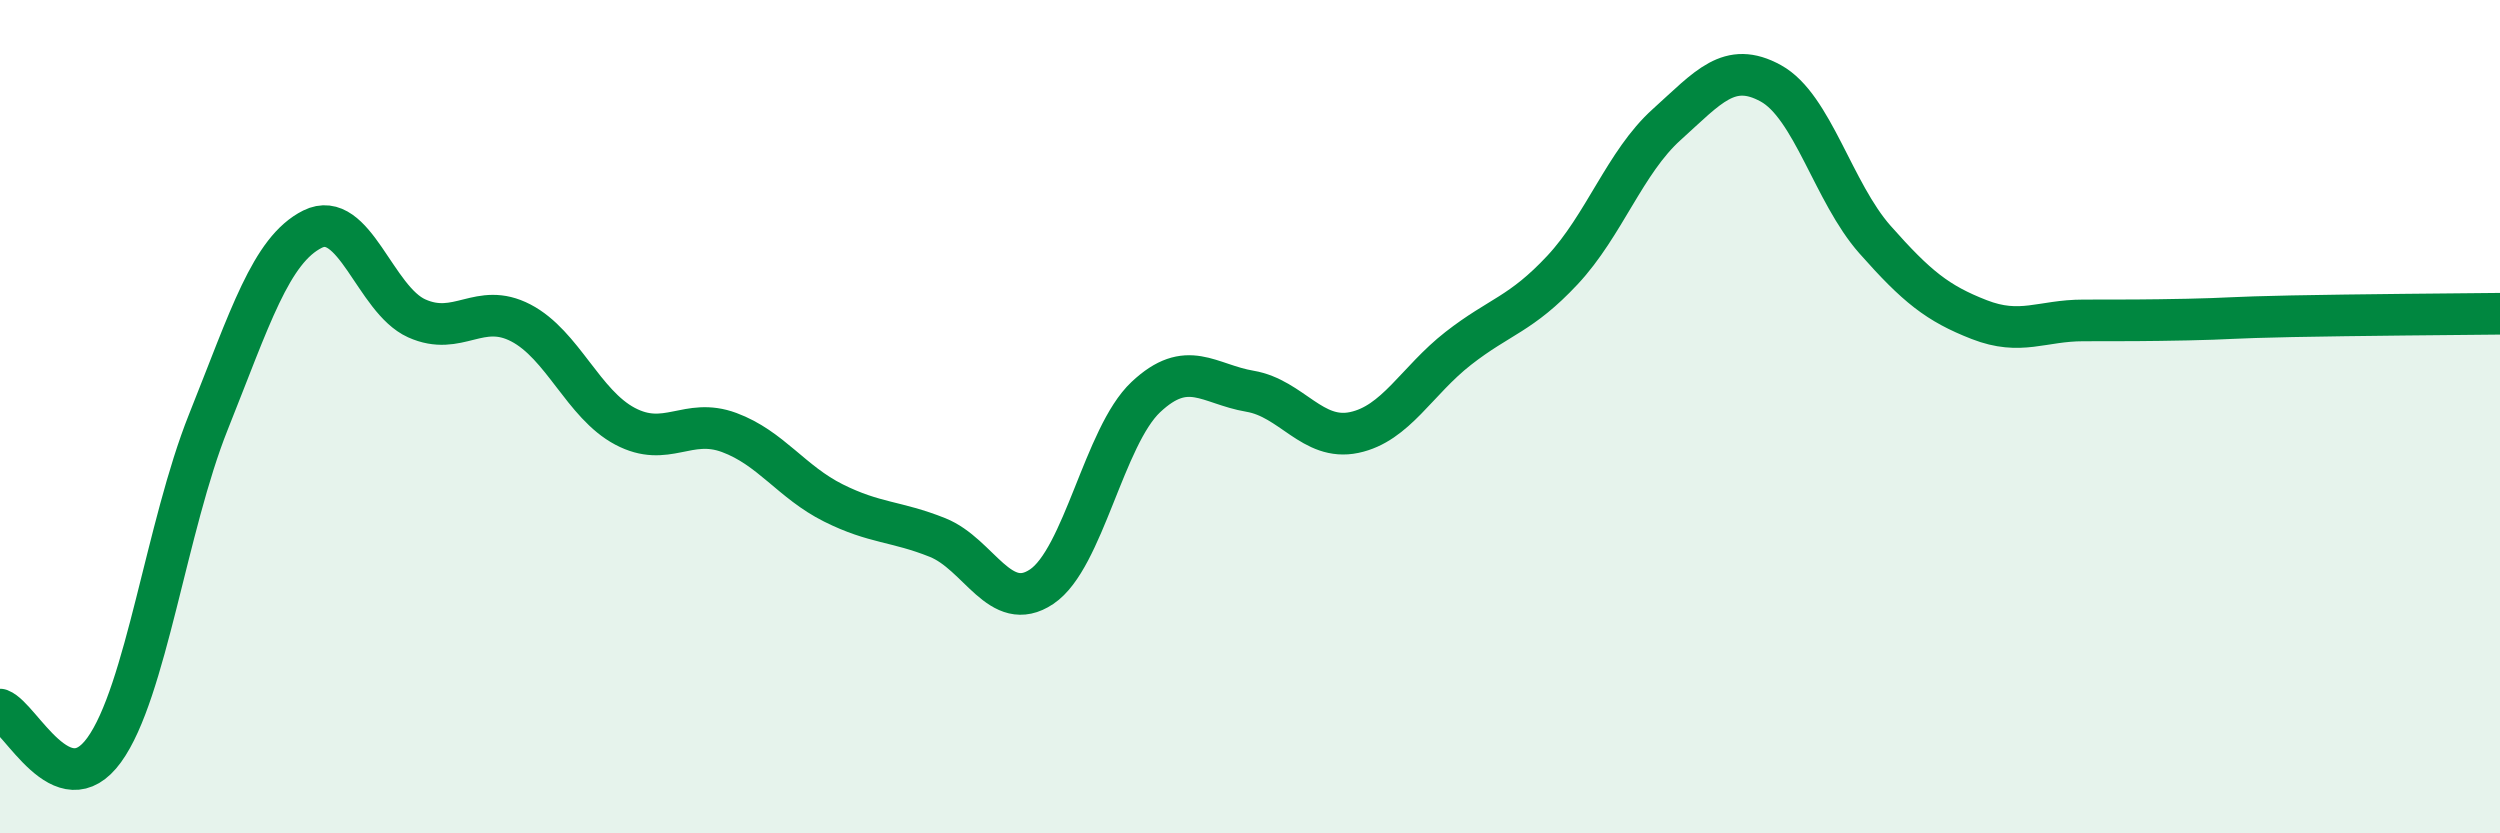
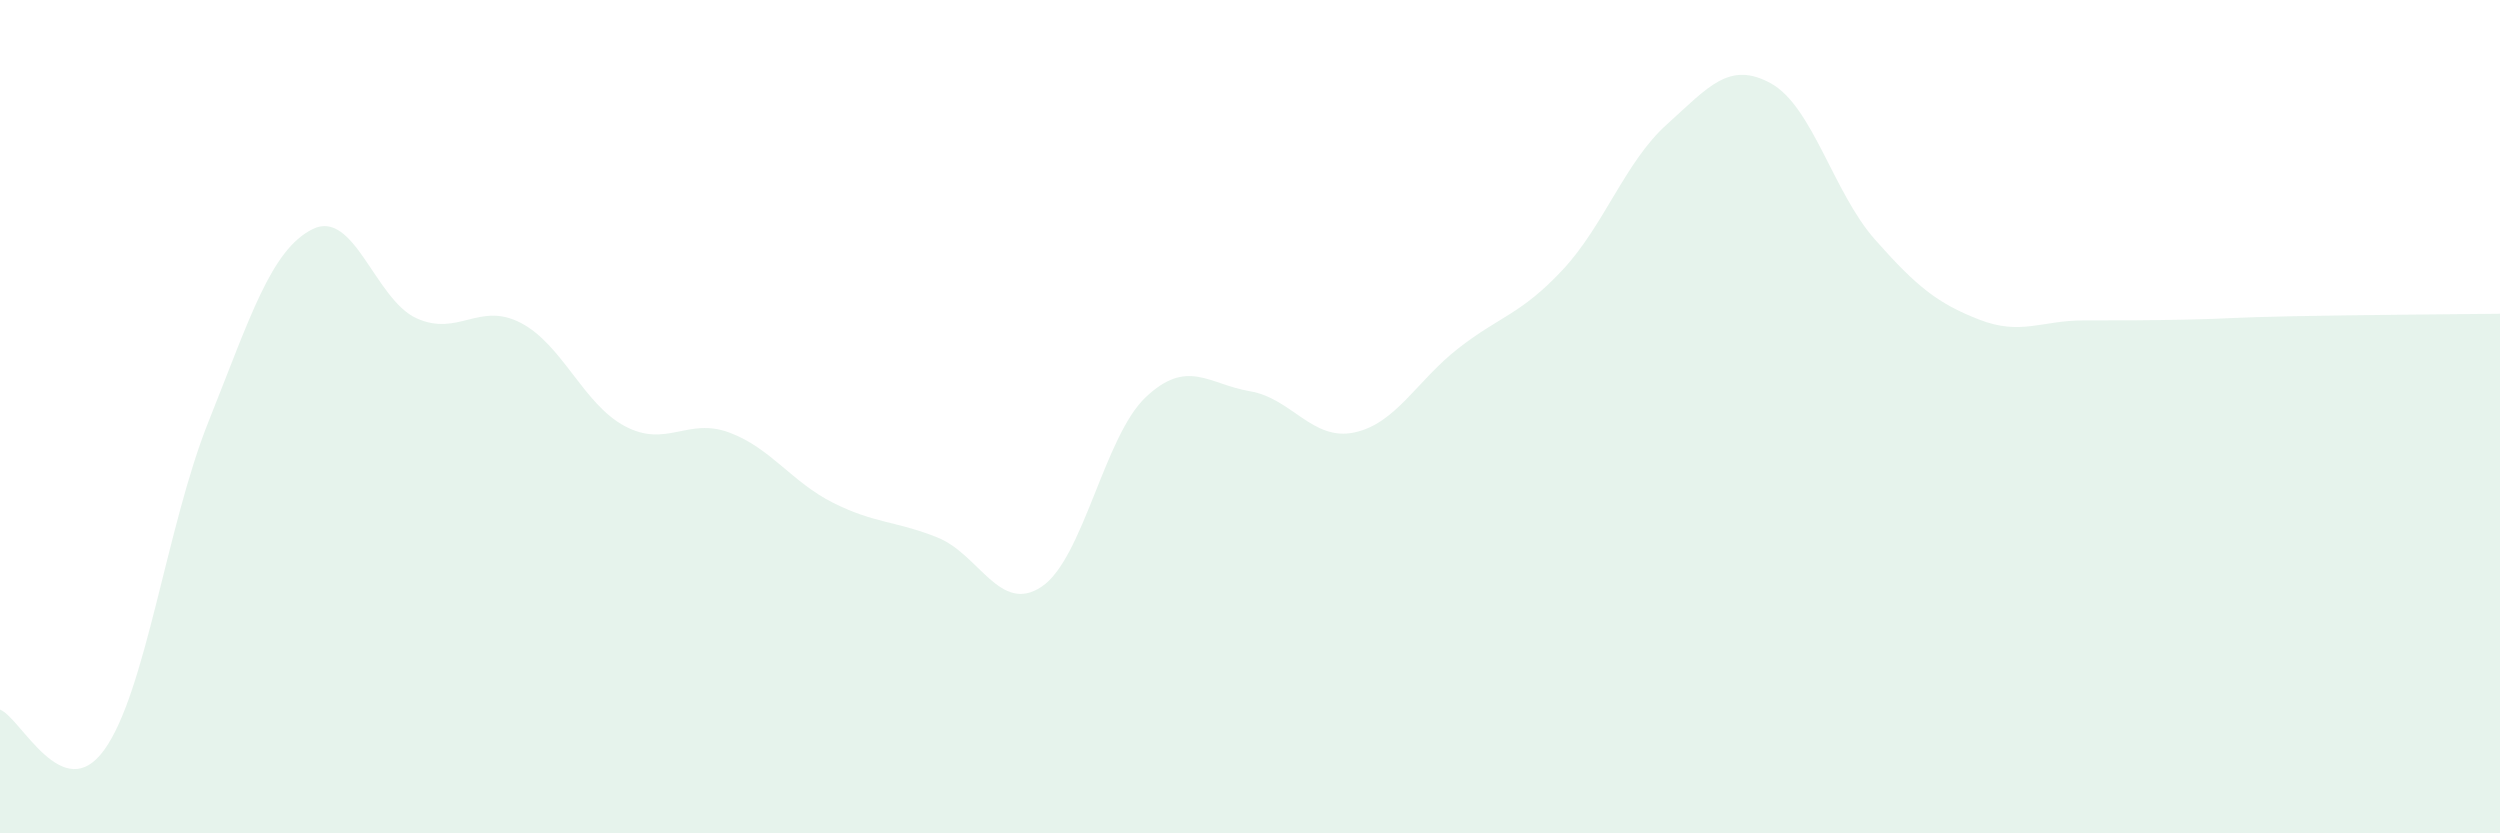
<svg xmlns="http://www.w3.org/2000/svg" width="60" height="20" viewBox="0 0 60 20">
  <path d="M 0,17.03 C 0.5,17.22 1.5,19.38 2.5,18 C 3.5,16.62 4,12.63 5,10.13 C 6,7.63 6.5,6 7.5,5.5 C 8.5,5 9,7.19 10,7.64 C 11,8.09 11.5,7.23 12.5,7.75 C 13.5,8.27 14,9.7 15,10.23 C 16,10.76 16.5,10.01 17.5,10.38 C 18.5,10.75 19,11.57 20,12.07 C 21,12.57 21.5,12.5 22.5,12.9 C 23.5,13.3 24,14.75 25,14.08 C 26,13.41 26.5,10.47 27.5,9.53 C 28.5,8.59 29,9.22 30,9.39 C 31,9.56 31.5,10.59 32.5,10.38 C 33.5,10.17 34,9.14 35,8.36 C 36,7.58 36.5,7.55 37.5,6.48 C 38.5,5.41 39,3.89 40,2.99 C 41,2.09 41.5,1.45 42.5,2 C 43.5,2.55 44,4.62 45,5.75 C 46,6.88 46.5,7.28 47.5,7.67 C 48.5,8.06 49,7.69 50,7.69 C 51,7.69 51.5,7.69 52.5,7.67 C 53.5,7.65 53.5,7.62 55,7.59 C 56.5,7.56 59,7.54 60,7.53L60 20L0 20Z" fill="#008740" opacity="0.1" stroke-linecap="round" stroke-linejoin="round" />
-   <path d="M 0,17.03 C 0.5,17.22 1.5,19.38 2.5,18 C 3.5,16.62 4,12.63 5,10.13 C 6,7.63 6.5,6 7.5,5.5 C 8.5,5 9,7.19 10,7.64 C 11,8.09 11.5,7.23 12.5,7.75 C 13.5,8.27 14,9.7 15,10.23 C 16,10.76 16.5,10.01 17.5,10.38 C 18.5,10.75 19,11.57 20,12.07 C 21,12.57 21.5,12.5 22.5,12.9 C 23.5,13.3 24,14.75 25,14.08 C 26,13.41 26.5,10.47 27.5,9.53 C 28.5,8.59 29,9.22 30,9.39 C 31,9.56 31.5,10.59 32.5,10.38 C 33.5,10.17 34,9.14 35,8.36 C 36,7.58 36.5,7.55 37.5,6.48 C 38.5,5.41 39,3.89 40,2.99 C 41,2.09 41.5,1.45 42.5,2 C 43.5,2.55 44,4.62 45,5.75 C 46,6.88 46.5,7.28 47.5,7.67 C 48.5,8.06 49,7.69 50,7.69 C 51,7.69 51.5,7.69 52.5,7.67 C 53.5,7.65 53.5,7.62 55,7.59 C 56.5,7.56 59,7.54 60,7.53" stroke="#008740" stroke-width="1" fill="none" stroke-linecap="round" stroke-linejoin="round" />
</svg>